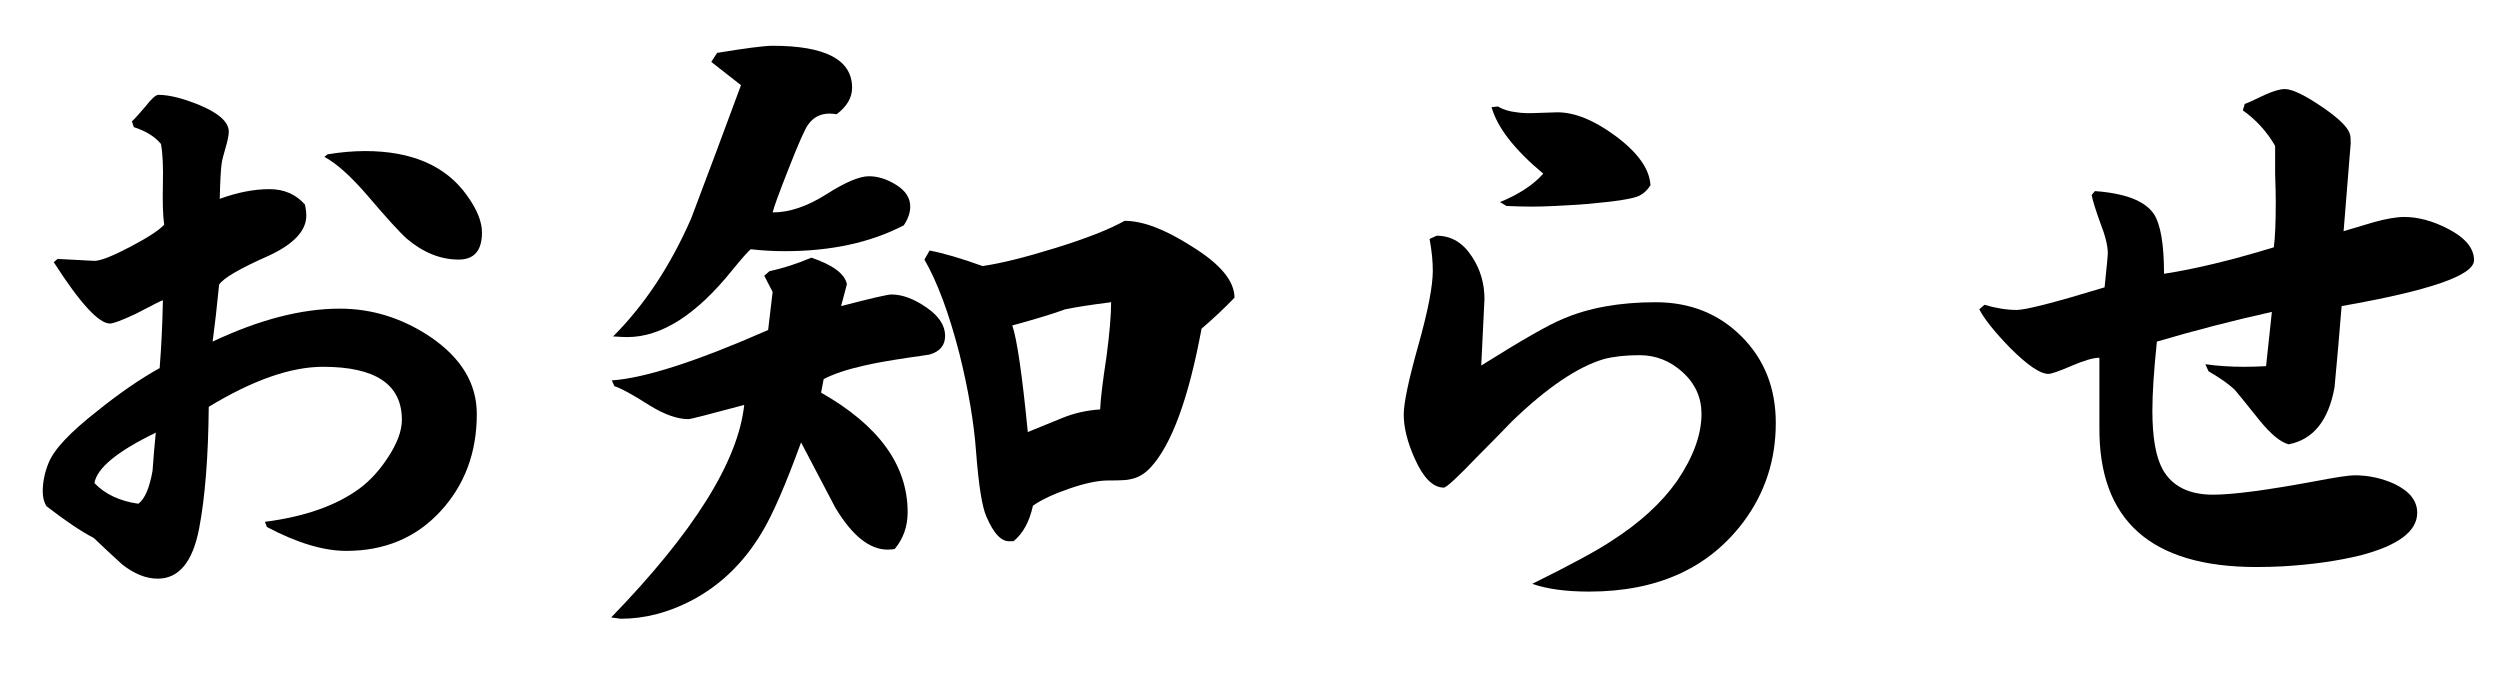
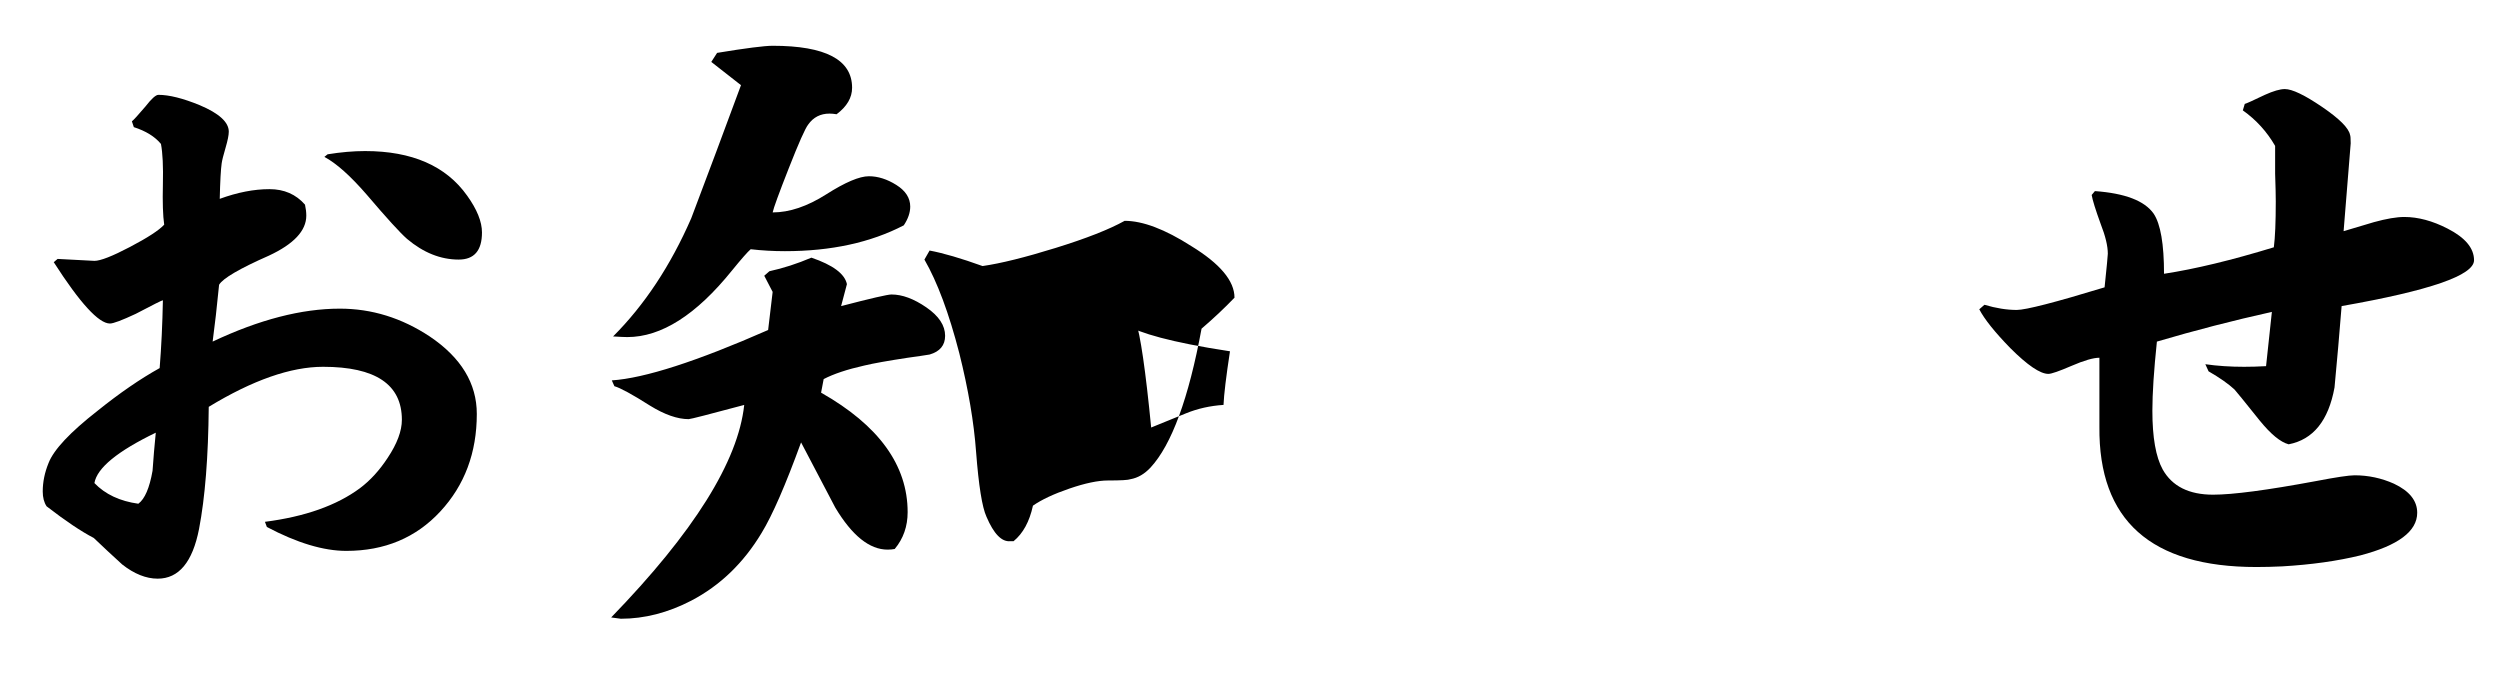
<svg xmlns="http://www.w3.org/2000/svg" version="1.1" x="0px" y="0px" viewBox="0 0 272.134 73.256" style="enable-background:new 0 0 272.134 73.256;" xml:space="preserve">
  <style type="text/css">
	.st0{opacity:0.8;}
	.st1{fill:#F4CF8E;}
	.st2{opacity:0.85;}
	.st3{fill:#EECB8C;}
</style>
  <g id="レイヤー_2">
</g>
  <g id="レイヤー_1">
    <g>
      <path d="M51.902,45.06c0,4.219-1.325,7.759-3.973,10.617c-2.649,2.859-6.059,4.289-10.23,4.289c-2.485,0-5.368-0.867-8.648-2.602    l-0.211-0.562c4.359-0.562,7.805-1.781,10.336-3.656c1.125-0.844,2.132-1.944,3.023-3.305c1.03-1.547,1.547-2.929,1.547-4.148    c0-3.843-2.86-5.766-8.578-5.766c-3.516,0-7.664,1.453-12.445,4.359c-0.047,5.438-0.399,9.868-1.055,13.289    c-0.703,3.61-2.204,5.414-4.5,5.414c-1.266,0-2.556-0.516-3.867-1.547c-1.032-0.938-2.063-1.898-3.094-2.883    c-1.36-0.703-3.071-1.852-5.133-3.445c-0.281-0.422-0.422-0.96-0.422-1.617c0-1.03,0.211-2.062,0.633-3.094    c0.562-1.452,2.343-3.351,5.344-5.695c2.391-1.922,4.641-3.469,6.75-4.641c0.187-2.344,0.304-4.805,0.352-7.383    c-0.095,0-1.079,0.492-2.953,1.477c-1.501,0.703-2.438,1.055-2.812,1.055c-1.22,0-3.259-2.226-6.117-6.68l0.422-0.352l4.008,0.211    c0.656,0,1.944-0.503,3.867-1.512c1.921-1.008,3.164-1.816,3.727-2.426c-0.141-0.984-0.188-2.449-0.141-4.395    c0.046-1.944-0.024-3.41-0.211-4.395c-0.657-0.797-1.642-1.406-2.953-1.828l-0.211-0.633c0.187-0.141,0.679-0.679,1.477-1.617    c0.656-0.844,1.125-1.266,1.406-1.266c1.171,0,2.672,0.376,4.5,1.125c2.109,0.891,3.164,1.853,3.164,2.883    c0,0.376-0.118,0.961-0.352,1.758c-0.235,0.798-0.376,1.36-0.422,1.688c-0.095,0.657-0.165,1.945-0.211,3.867    c1.921-0.703,3.727-1.055,5.414-1.055c1.593,0,2.883,0.562,3.867,1.688c0.093,0.422,0.141,0.82,0.141,1.195    c0,1.642-1.36,3.094-4.078,4.359c-3.188,1.406-4.992,2.461-5.414,3.164c-0.235,2.391-0.469,4.454-0.703,6.188    c5.062-2.391,9.679-3.586,13.852-3.586c3.468,0,6.726,1.009,9.773,3.023C50.19,38.92,51.902,41.732,51.902,45.06z M16.957,47.099    c-4.173,2.016-6.398,3.844-6.68,5.484c1.171,1.22,2.765,1.969,4.781,2.25c0.703-0.516,1.218-1.711,1.547-3.586    C16.699,49.888,16.816,48.506,16.957,47.099z M52.465,25.303c0,1.969-0.844,2.953-2.531,2.953c-1.969,0-3.844-0.749-5.625-2.25    c-0.75-0.656-2.204-2.25-4.359-4.781c-1.782-2.062-3.329-3.445-4.641-4.148l0.352-0.281c1.452-0.234,2.812-0.352,4.078-0.352    c5.108,0,8.812,1.617,11.109,4.852C51.925,22.796,52.465,24.132,52.465,25.303z" />
-       <path d="M102.879,36.553c0,1.031-0.562,1.712-1.688,2.039c-0.562,0.095-1.36,0.211-2.391,0.352    c-2.157,0.328-3.727,0.609-4.711,0.844c-1.875,0.422-3.352,0.914-4.43,1.477l-0.281,1.477c6.281,3.562,9.422,7.899,9.422,13.008    c0,1.547-0.469,2.883-1.406,4.008c-0.235,0.047-0.492,0.07-0.773,0.07c-1.969,0-3.867-1.522-5.695-4.57    c-1.266-2.391-2.508-4.757-3.727-7.102c-1.688,4.641-3.118,7.922-4.289,9.844c-1.969,3.281-4.524,5.741-7.664,7.383    c-2.531,1.312-5.087,1.969-7.664,1.969l-1.055-0.141c9-9.281,13.827-16.991,14.484-23.133c-3.844,1.031-5.86,1.547-6.047,1.547    c-1.22,0-2.626-0.492-4.219-1.477c-1.923-1.219-3.211-1.922-3.867-2.109l-0.281-0.633c3.562-0.234,9.234-2.062,17.016-5.484    l0.492-4.148l-0.914-1.758l0.562-0.492c1.5-0.327,3.023-0.819,4.57-1.477c2.343,0.798,3.632,1.758,3.867,2.883l-0.633,2.391    c3.234-0.844,5.062-1.266,5.484-1.266c1.171,0,2.437,0.469,3.797,1.406C102.199,34.397,102.879,35.428,102.879,36.553z     M99.082,22.49c0,0.657-0.235,1.336-0.703,2.039c-3.61,1.875-7.922,2.812-12.938,2.812c-1.266,0-2.508-0.07-3.727-0.211    c-0.329,0.281-1.009,1.055-2.039,2.32c-3.892,4.828-7.688,7.242-11.391,7.242c-0.281,0-0.798-0.023-1.547-0.07    c3.421-3.421,6.258-7.71,8.508-12.867c1.828-4.827,3.632-9.656,5.414-14.484L77.426,6.74l0.633-0.984    c3.14-0.516,5.156-0.773,6.047-0.773c5.766,0,8.648,1.523,8.648,4.57c0,1.079-0.562,2.039-1.688,2.883    c-0.281-0.046-0.54-0.07-0.773-0.07c-0.984,0-1.758,0.398-2.32,1.195c-0.329,0.422-1.032,2.004-2.109,4.746    c-1.079,2.742-1.665,4.349-1.758,4.816c1.828,0,3.772-0.656,5.836-1.969c2.062-1.312,3.609-1.969,4.641-1.969    c0.984,0,1.979,0.316,2.988,0.949C98.577,20.767,99.082,21.553,99.082,22.49z M134.379,32.404    c-1.079,1.125-2.274,2.25-3.586,3.375c-1.406,7.594-3.259,12.633-5.555,15.117c-0.657,0.703-1.383,1.125-2.18,1.266    c-0.235,0.095-1.055,0.141-2.461,0.141c-1.079,0-2.473,0.293-4.184,0.879c-1.712,0.587-3.036,1.207-3.973,1.863    c-0.376,1.734-1.079,3.023-2.109,3.867h-0.352c-0.938,0.095-1.805-0.797-2.602-2.672c-0.469-1.03-0.844-3.375-1.125-7.031    c-0.235-3.234-0.844-6.82-1.828-10.758c-1.125-4.359-2.391-7.758-3.797-10.195l0.562-0.984c1.5,0.281,3.421,0.844,5.766,1.688    c1.969-0.281,4.616-0.938,7.945-1.969c3.328-1.03,5.836-2.015,7.523-2.953c1.969,0,4.382,0.914,7.242,2.742    C132.807,28.702,134.379,30.576,134.379,32.404z M120.949,32.896c-2.204,0.281-3.867,0.539-4.992,0.773    c-1.266,0.469-3.188,1.055-5.766,1.758c0.515,1.501,1.078,5.368,1.688,11.602c1.266-0.516,2.531-1.03,3.797-1.547    c1.266-0.516,2.625-0.819,4.078-0.914c0.046-1.125,0.281-3.069,0.703-5.836C120.784,36.248,120.949,34.303,120.949,32.896z" />
-       <path d="M193.301,46.045c0,4.032-1.172,7.618-3.516,10.758c-3.797,5.062-9.399,7.594-16.805,7.594    c-2.531,0-4.595-0.281-6.188-0.844c4.171-2.062,7.031-3.609,8.578-4.641c3.094-1.969,5.484-4.148,7.172-6.539    c1.781-2.625,2.672-5.062,2.672-7.312c0-1.781-0.68-3.293-2.039-4.535c-1.36-1.241-2.93-1.863-4.711-1.863    c-1.501,0-2.79,0.141-3.867,0.422c-2.86,0.844-6.188,3.094-9.984,6.75c-1.266,1.312-2.556,2.626-3.867,3.938    c-2.109,2.204-3.305,3.305-3.586,3.305c-1.172,0-2.227-1.055-3.164-3.164c-0.798-1.781-1.195-3.375-1.195-4.781    c0-1.266,0.527-3.772,1.582-7.523c1.055-3.75,1.582-6.469,1.582-8.156c0-1.03-0.118-2.18-0.352-3.445l0.773-0.352    c1.593,0,2.883,0.773,3.867,2.32c0.89,1.36,1.336,2.883,1.336,4.57c0,0.188-0.118,2.602-0.352,7.242    c4.405-2.766,7.358-4.453,8.859-5.062c2.812-1.219,6.188-1.828,10.125-1.828c3.75,0,6.866,1.242,9.352,3.727    C192.058,39.108,193.301,42.248,193.301,46.045z M179.66,20.17c-0.329,0.517-0.728,0.891-1.195,1.125    c-0.61,0.328-2.531,0.633-5.766,0.914c-2.579,0.188-4.547,0.281-5.906,0.281c-0.844,0-1.782-0.023-2.812-0.07l-0.703-0.422    c2.062-0.844,3.632-1.874,4.711-3.094c-3.141-2.625-5.017-5.038-5.625-7.242l0.703-0.07c0.515,0.328,1.195,0.539,2.039,0.633    c0.562,0.095,1.312,0.117,2.25,0.07c1.406-0.046,2.132-0.07,2.18-0.07c1.874,0,3.96,0.844,6.258,2.531    C178.277,16.584,179.565,18.388,179.66,20.17z" />
+       <path d="M102.879,36.553c0,1.031-0.562,1.712-1.688,2.039c-0.562,0.095-1.36,0.211-2.391,0.352    c-2.157,0.328-3.727,0.609-4.711,0.844c-1.875,0.422-3.352,0.914-4.43,1.477l-0.281,1.477c6.281,3.562,9.422,7.899,9.422,13.008    c0,1.547-0.469,2.883-1.406,4.008c-0.235,0.047-0.492,0.07-0.773,0.07c-1.969,0-3.867-1.522-5.695-4.57    c-1.266-2.391-2.508-4.757-3.727-7.102c-1.688,4.641-3.118,7.922-4.289,9.844c-1.969,3.281-4.524,5.741-7.664,7.383    c-2.531,1.312-5.087,1.969-7.664,1.969l-1.055-0.141c9-9.281,13.827-16.991,14.484-23.133c-3.844,1.031-5.86,1.547-6.047,1.547    c-1.22,0-2.626-0.492-4.219-1.477c-1.923-1.219-3.211-1.922-3.867-2.109l-0.281-0.633c3.562-0.234,9.234-2.062,17.016-5.484    l0.492-4.148l-0.914-1.758l0.562-0.492c1.5-0.327,3.023-0.819,4.57-1.477c2.343,0.798,3.632,1.758,3.867,2.883l-0.633,2.391    c3.234-0.844,5.062-1.266,5.484-1.266c1.171,0,2.437,0.469,3.797,1.406C102.199,34.397,102.879,35.428,102.879,36.553z     M99.082,22.49c0,0.657-0.235,1.336-0.703,2.039c-3.61,1.875-7.922,2.812-12.938,2.812c-1.266,0-2.508-0.07-3.727-0.211    c-0.329,0.281-1.009,1.055-2.039,2.32c-3.892,4.828-7.688,7.242-11.391,7.242c-0.281,0-0.798-0.023-1.547-0.07    c3.421-3.421,6.258-7.71,8.508-12.867c1.828-4.827,3.632-9.656,5.414-14.484L77.426,6.74l0.633-0.984    c3.14-0.516,5.156-0.773,6.047-0.773c5.766,0,8.648,1.523,8.648,4.57c0,1.079-0.562,2.039-1.688,2.883    c-0.281-0.046-0.54-0.07-0.773-0.07c-0.984,0-1.758,0.398-2.32,1.195c-0.329,0.422-1.032,2.004-2.109,4.746    c-1.079,2.742-1.665,4.349-1.758,4.816c1.828,0,3.772-0.656,5.836-1.969c2.062-1.312,3.609-1.969,4.641-1.969    c0.984,0,1.979,0.316,2.988,0.949C98.577,20.767,99.082,21.553,99.082,22.49z M134.379,32.404    c-1.079,1.125-2.274,2.25-3.586,3.375c-1.406,7.594-3.259,12.633-5.555,15.117c-0.657,0.703-1.383,1.125-2.18,1.266    c-0.235,0.095-1.055,0.141-2.461,0.141c-1.079,0-2.473,0.293-4.184,0.879c-1.712,0.587-3.036,1.207-3.973,1.863    c-0.376,1.734-1.079,3.023-2.109,3.867h-0.352c-0.938,0.095-1.805-0.797-2.602-2.672c-0.469-1.03-0.844-3.375-1.125-7.031    c-0.235-3.234-0.844-6.82-1.828-10.758c-1.125-4.359-2.391-7.758-3.797-10.195l0.562-0.984c1.5,0.281,3.421,0.844,5.766,1.688    c1.969-0.281,4.616-0.938,7.945-1.969c3.328-1.03,5.836-2.015,7.523-2.953c1.969,0,4.382,0.914,7.242,2.742    C132.807,28.702,134.379,30.576,134.379,32.404z c-2.204,0.281-3.867,0.539-4.992,0.773    c-1.266,0.469-3.188,1.055-5.766,1.758c0.515,1.501,1.078,5.368,1.688,11.602c1.266-0.516,2.531-1.03,3.797-1.547    c1.266-0.516,2.625-0.819,4.078-0.914c0.046-1.125,0.281-3.069,0.703-5.836C120.784,36.248,120.949,34.303,120.949,32.896z" />
      <path d="M269.308,28.326c0,1.642-4.806,3.305-14.414,4.992c-0.235,2.953-0.492,5.906-0.773,8.859    c-0.657,3.61-2.32,5.672-4.992,6.188c-0.891-0.234-1.946-1.101-3.164-2.602c-1.688-2.109-2.602-3.234-2.742-3.375    c-0.657-0.608-1.594-1.266-2.812-1.969l-0.352-0.773c1.312,0.188,2.718,0.281,4.219,0.281c0.749,0,1.547-0.023,2.391-0.07    l0.633-5.906c-4.219,0.938-8.392,2.016-12.516,3.234c-0.329,3.141-0.492,5.649-0.492,7.523c0,2.907,0.375,5.039,1.125,6.398    c1.03,1.828,2.858,2.742,5.484,2.742c2.155,0,5.882-0.492,11.18-1.477c2.203-0.422,3.609-0.633,4.219-0.633    c1.5,0,2.929,0.306,4.289,0.914c1.688,0.798,2.531,1.853,2.531,3.164c0,2.016-2.063,3.562-6.188,4.641    c-2.485,0.609-5.321,1.009-8.508,1.195c-0.984,0.047-1.923,0.07-2.812,0.07c-11.485,0-17.181-5.086-17.086-15.258v-7.523    c-0.657,0-1.665,0.293-3.023,0.879c-1.36,0.587-2.204,0.879-2.531,0.879c-0.891,0-2.274-0.938-4.148-2.812    c-1.688-1.733-2.812-3.14-3.375-4.219l0.562-0.492c1.266,0.376,2.437,0.562,3.516,0.562c0.984,0,4.171-0.819,9.562-2.461    c0.234-2.25,0.352-3.469,0.352-3.656c0-0.844-0.258-1.922-0.773-3.234c-0.562-1.547-0.891-2.602-0.984-3.164l0.352-0.422    c3.28,0.235,5.414,1.055,6.398,2.461c0.749,1.125,1.125,3.305,1.125,6.539c3.375-0.516,7.358-1.477,11.953-2.883    c0.141-1.078,0.211-2.742,0.211-4.992c0-0.656-0.024-1.663-0.07-3.023c0-1.359,0-2.366,0-3.023    c-0.891-1.547-2.063-2.836-3.516-3.867l0.211-0.703c0.187-0.046,0.914-0.375,2.18-0.984c0.937-0.422,1.663-0.633,2.18-0.633    c0.796,0,2.145,0.645,4.043,1.934c1.898,1.29,2.918,2.31,3.059,3.059c0.046,0.095,0.07,0.398,0.07,0.914l-0.773,9.563    c1.078-0.327,2.18-0.656,3.305-0.984c1.359-0.375,2.461-0.562,3.305-0.562c1.5,0,3.069,0.422,4.711,1.266    C268.347,25.865,269.308,27.014,269.308,28.326z" />
    </g>
  </g>
</svg>